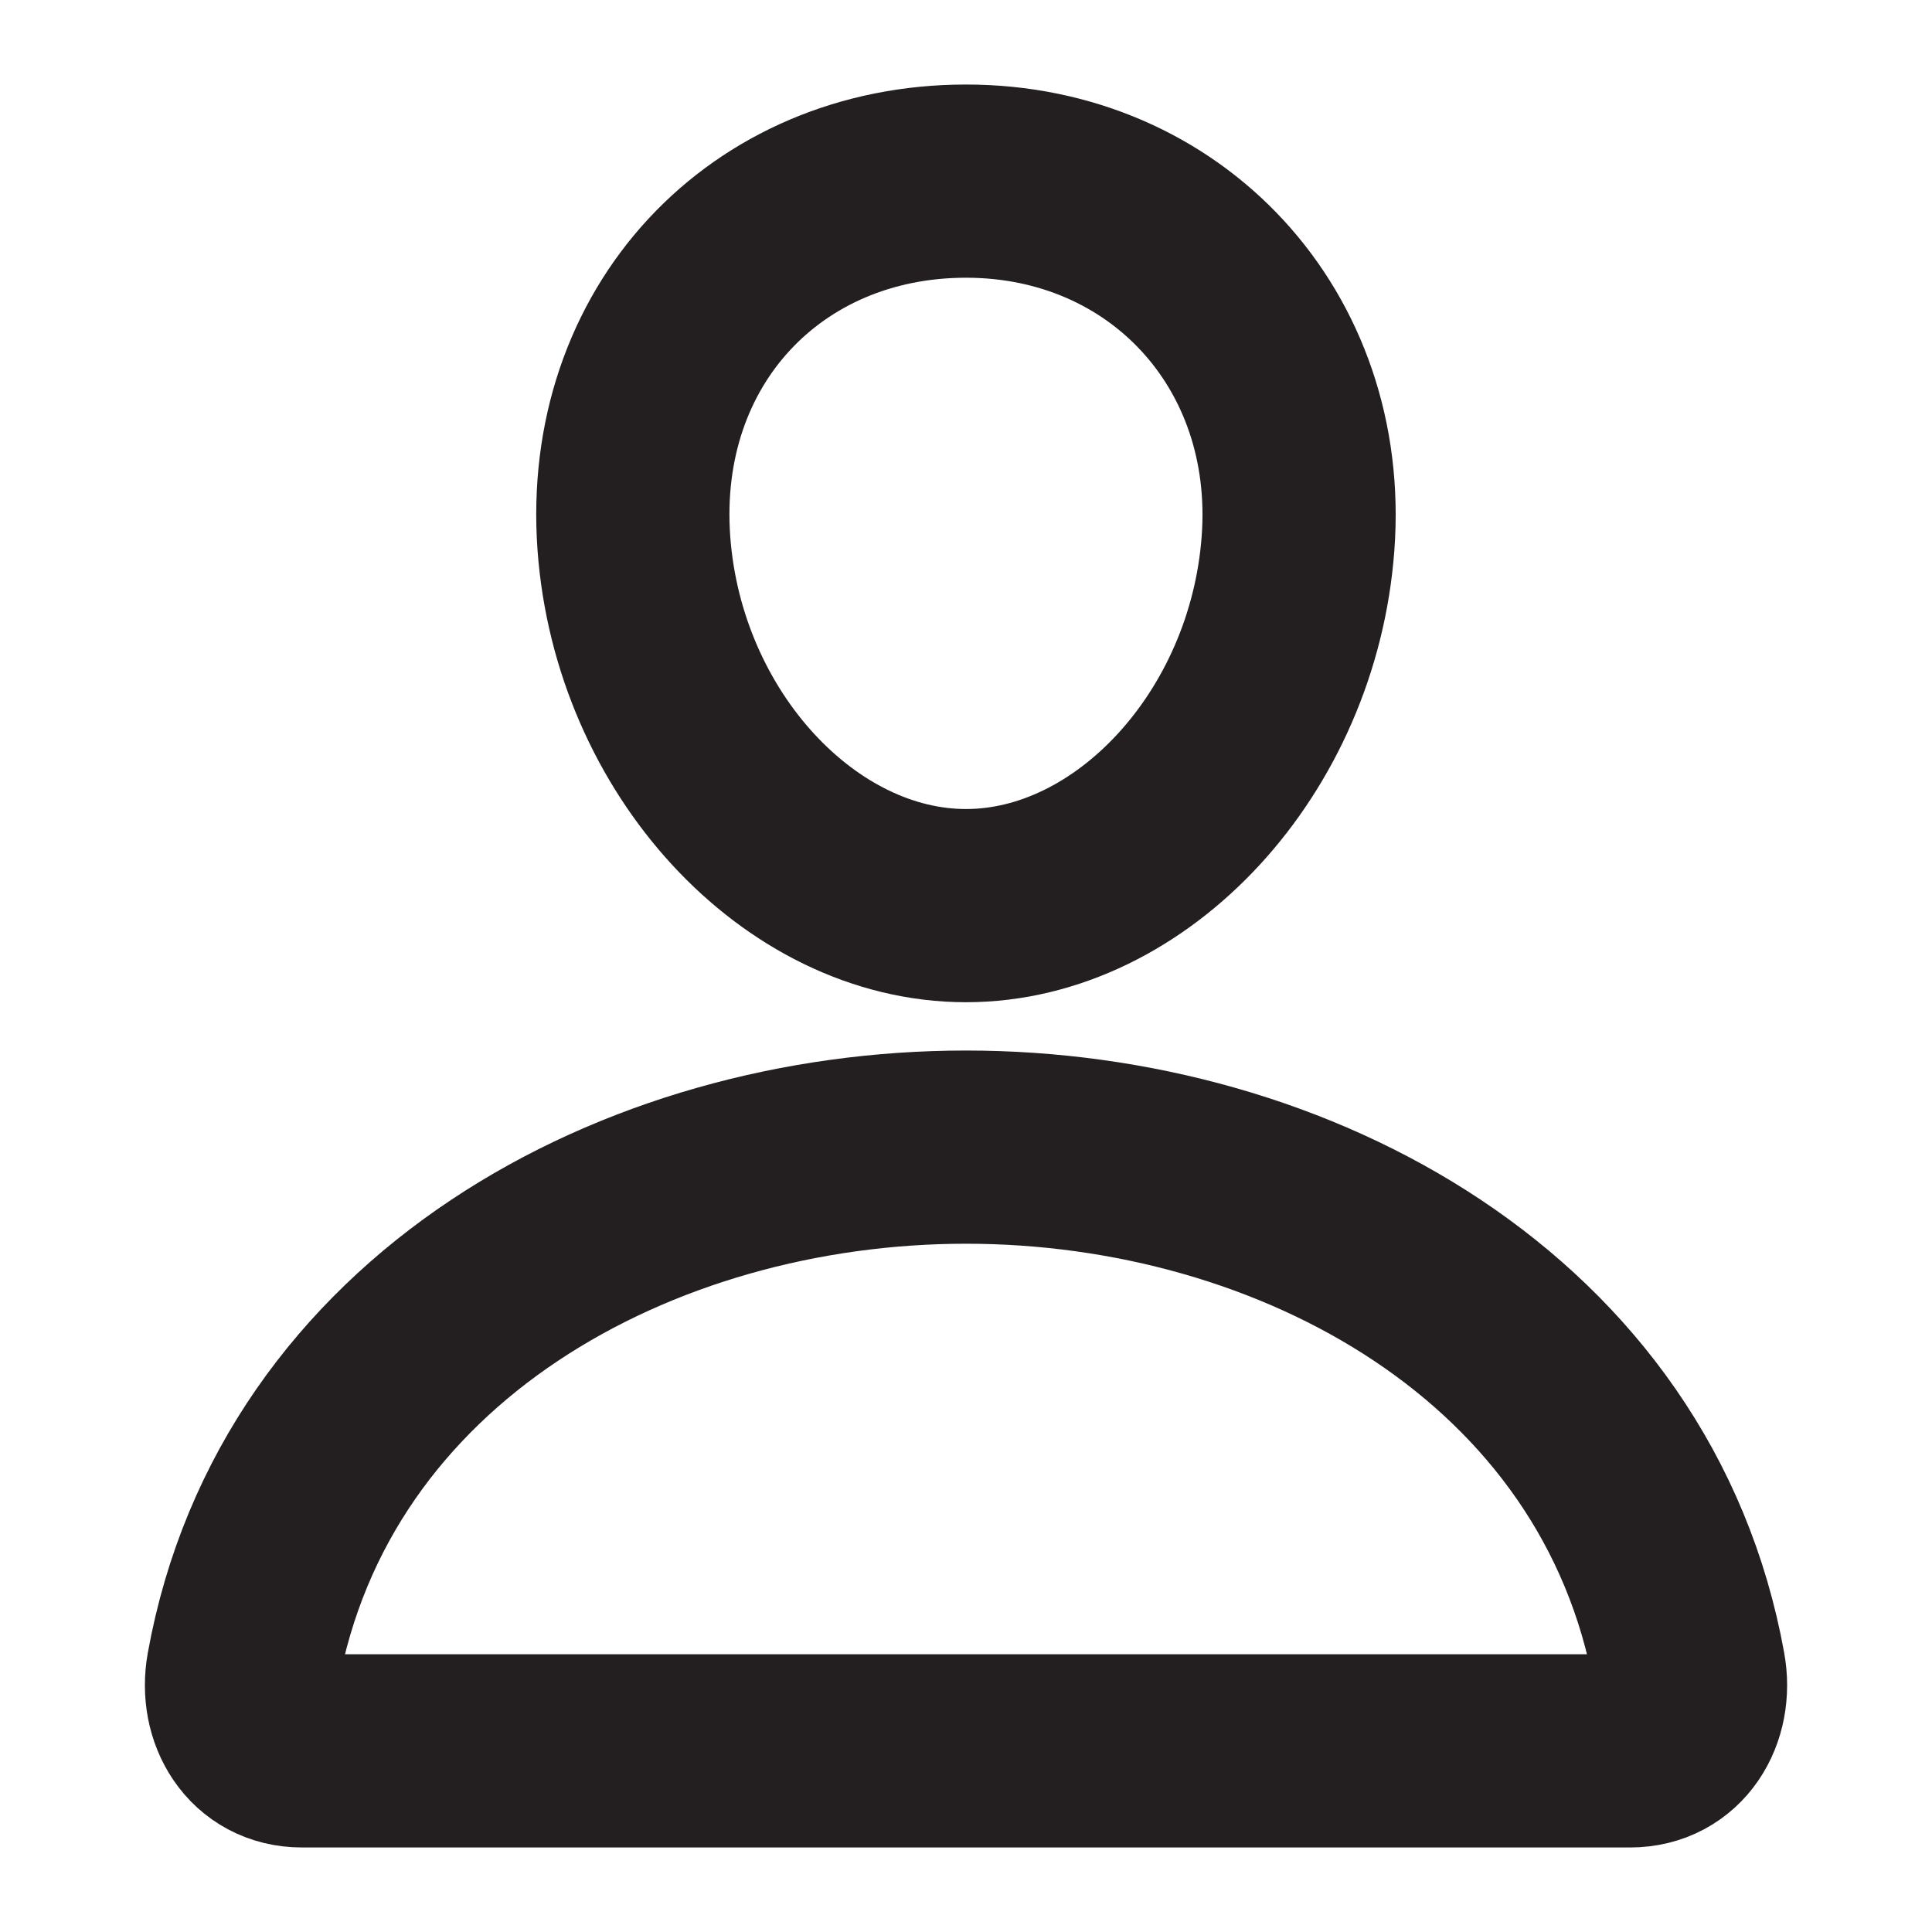
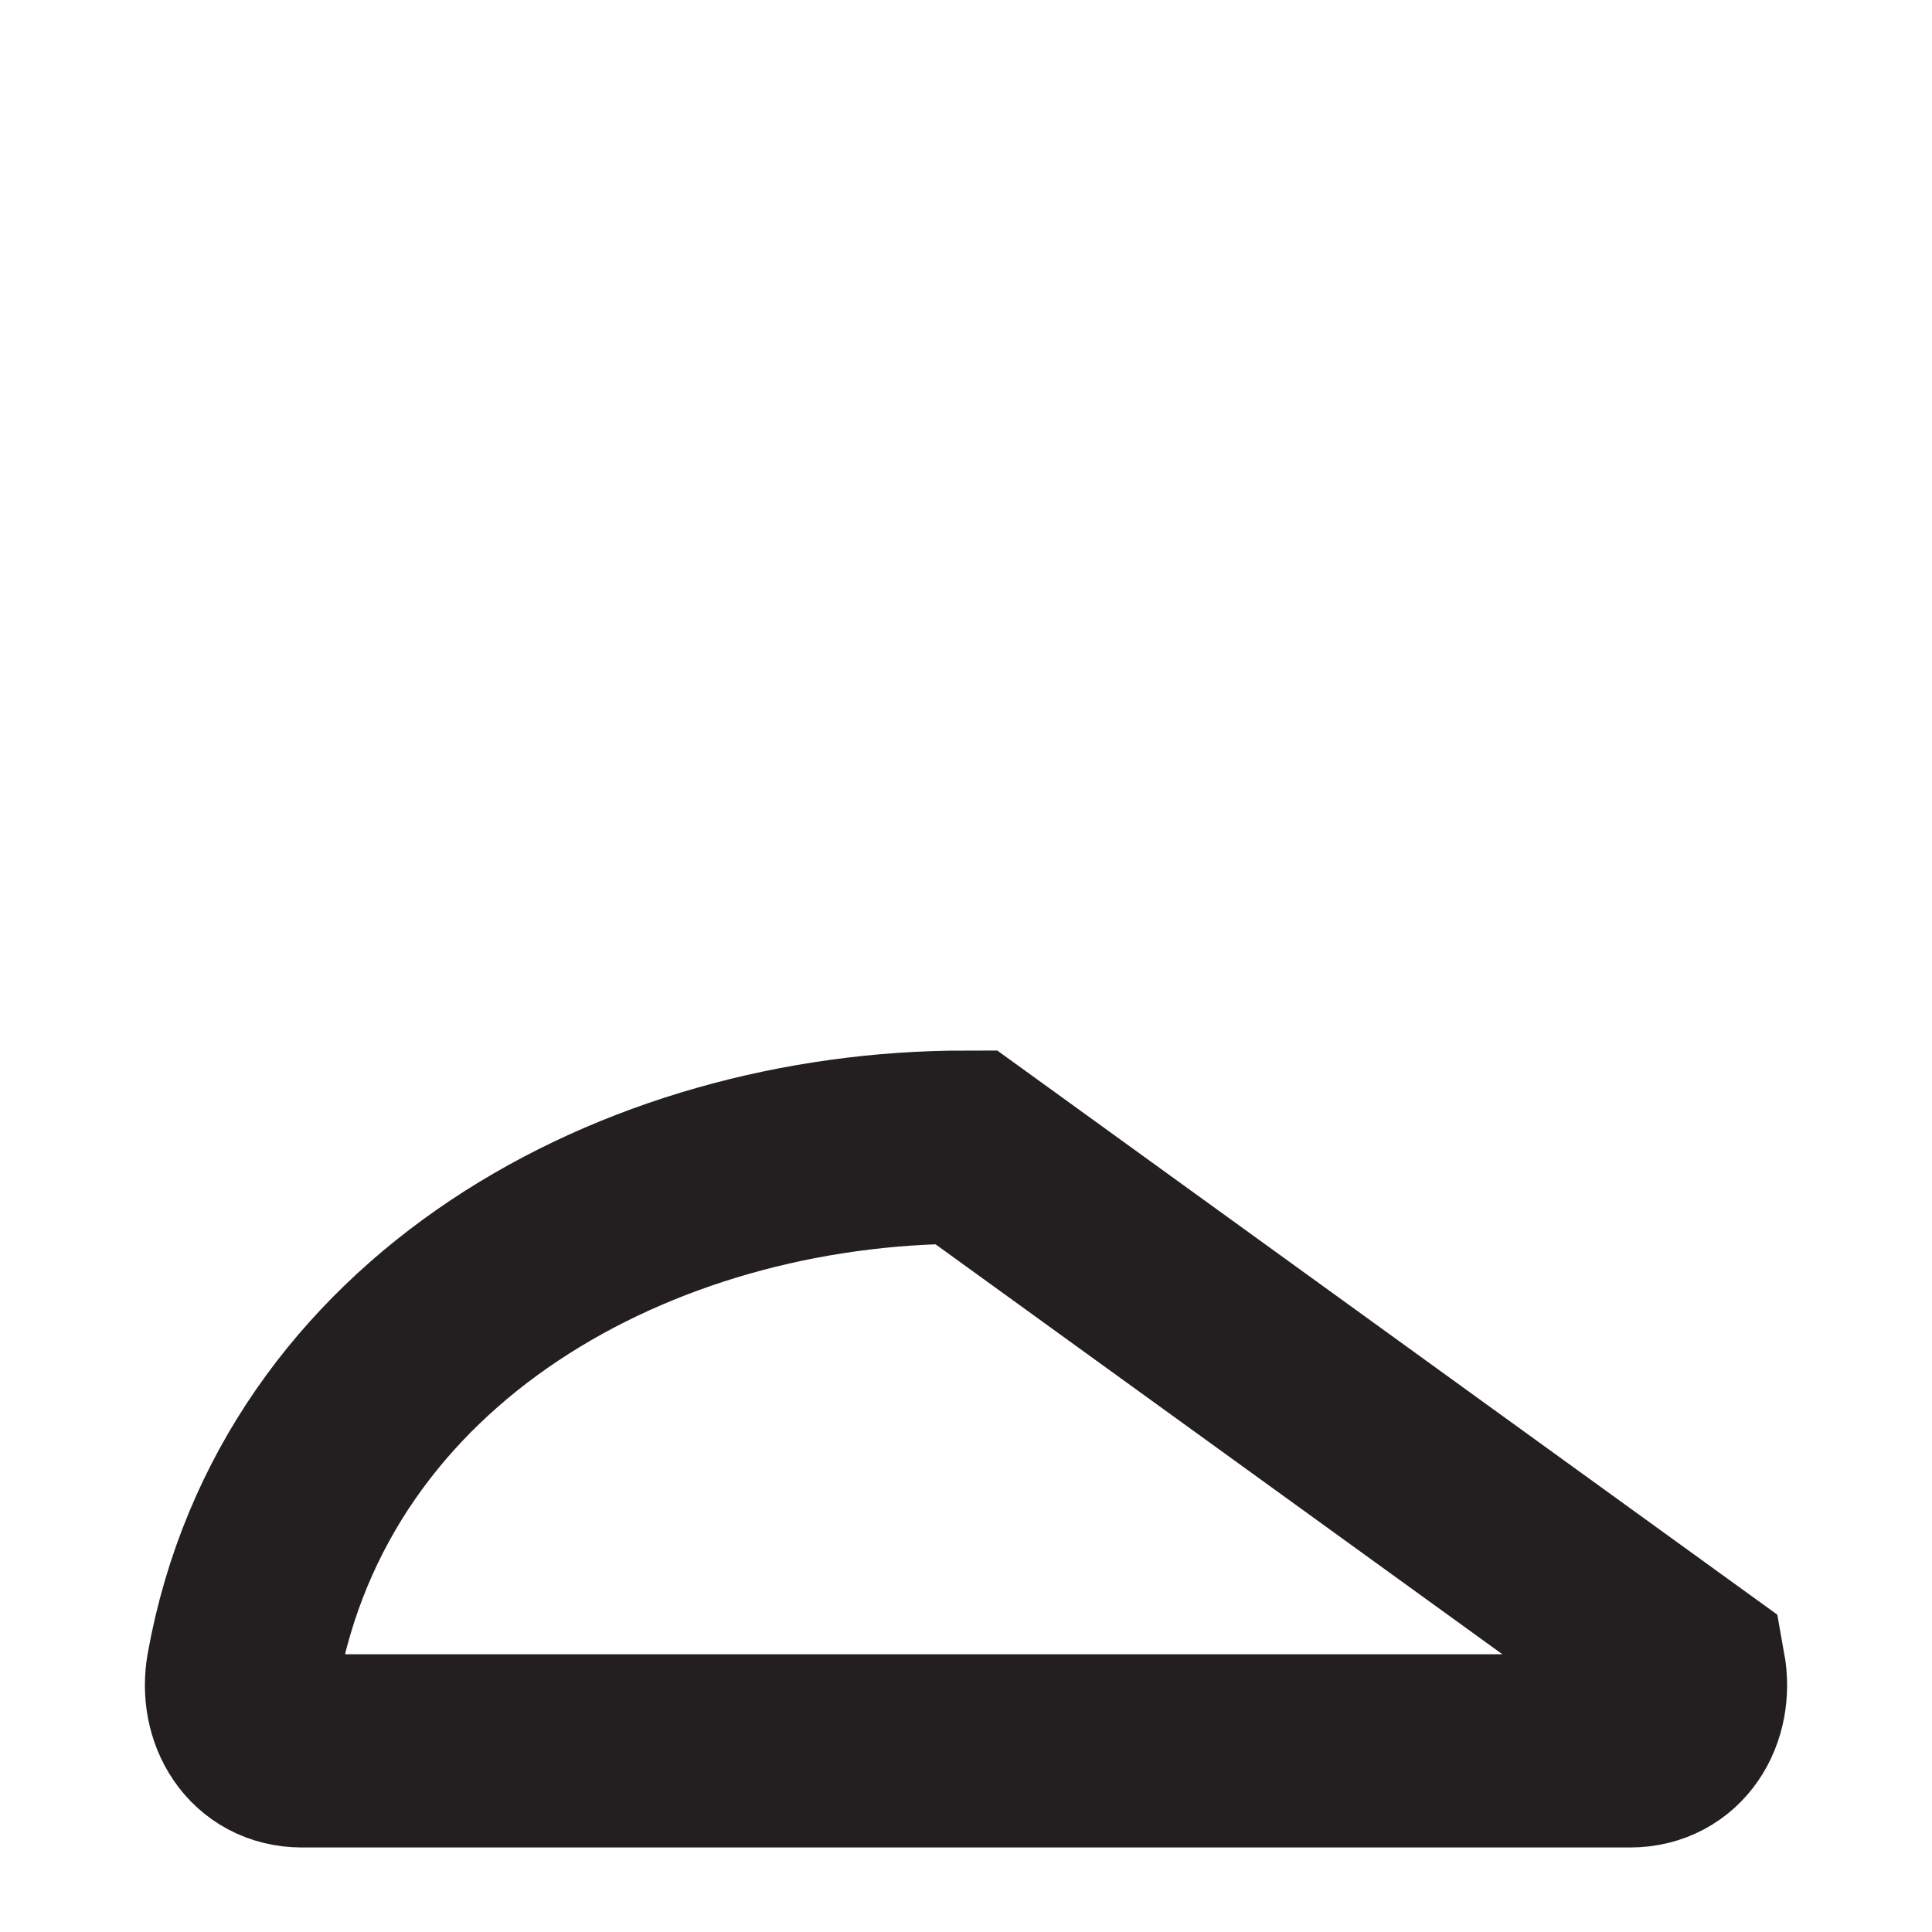
<svg xmlns="http://www.w3.org/2000/svg" width="20" height="20" viewBox="0 0 20 20" fill="none">
  <g id="ion:person-outline">
-     <path id="Vector" d="M13.437 5.625C13.284 7.69 11.719 9.375 10 9.375C8.281 9.375 6.713 7.691 6.562 5.625C6.406 3.477 7.929 1.875 10 1.875C12.07 1.875 13.594 3.516 13.437 5.625Z" stroke="#231F20" stroke-width="2" stroke-linecap="round" stroke-linejoin="round" />
-     <path id="Vector_2" d="M10 11.875C6.602 11.875 3.152 13.75 2.514 17.289C2.437 17.716 2.679 18.125 3.125 18.125H16.875C17.322 18.125 17.563 17.716 17.486 17.289C16.848 13.75 13.399 11.875 10 11.875Z" stroke="#231F20" stroke-width="2" stroke-miterlimit="10" />
+     <path id="Vector_2" d="M10 11.875C6.602 11.875 3.152 13.75 2.514 17.289C2.437 17.716 2.679 18.125 3.125 18.125H16.875C17.322 18.125 17.563 17.716 17.486 17.289Z" stroke="#231F20" stroke-width="2" stroke-miterlimit="10" />
  </g>
</svg>